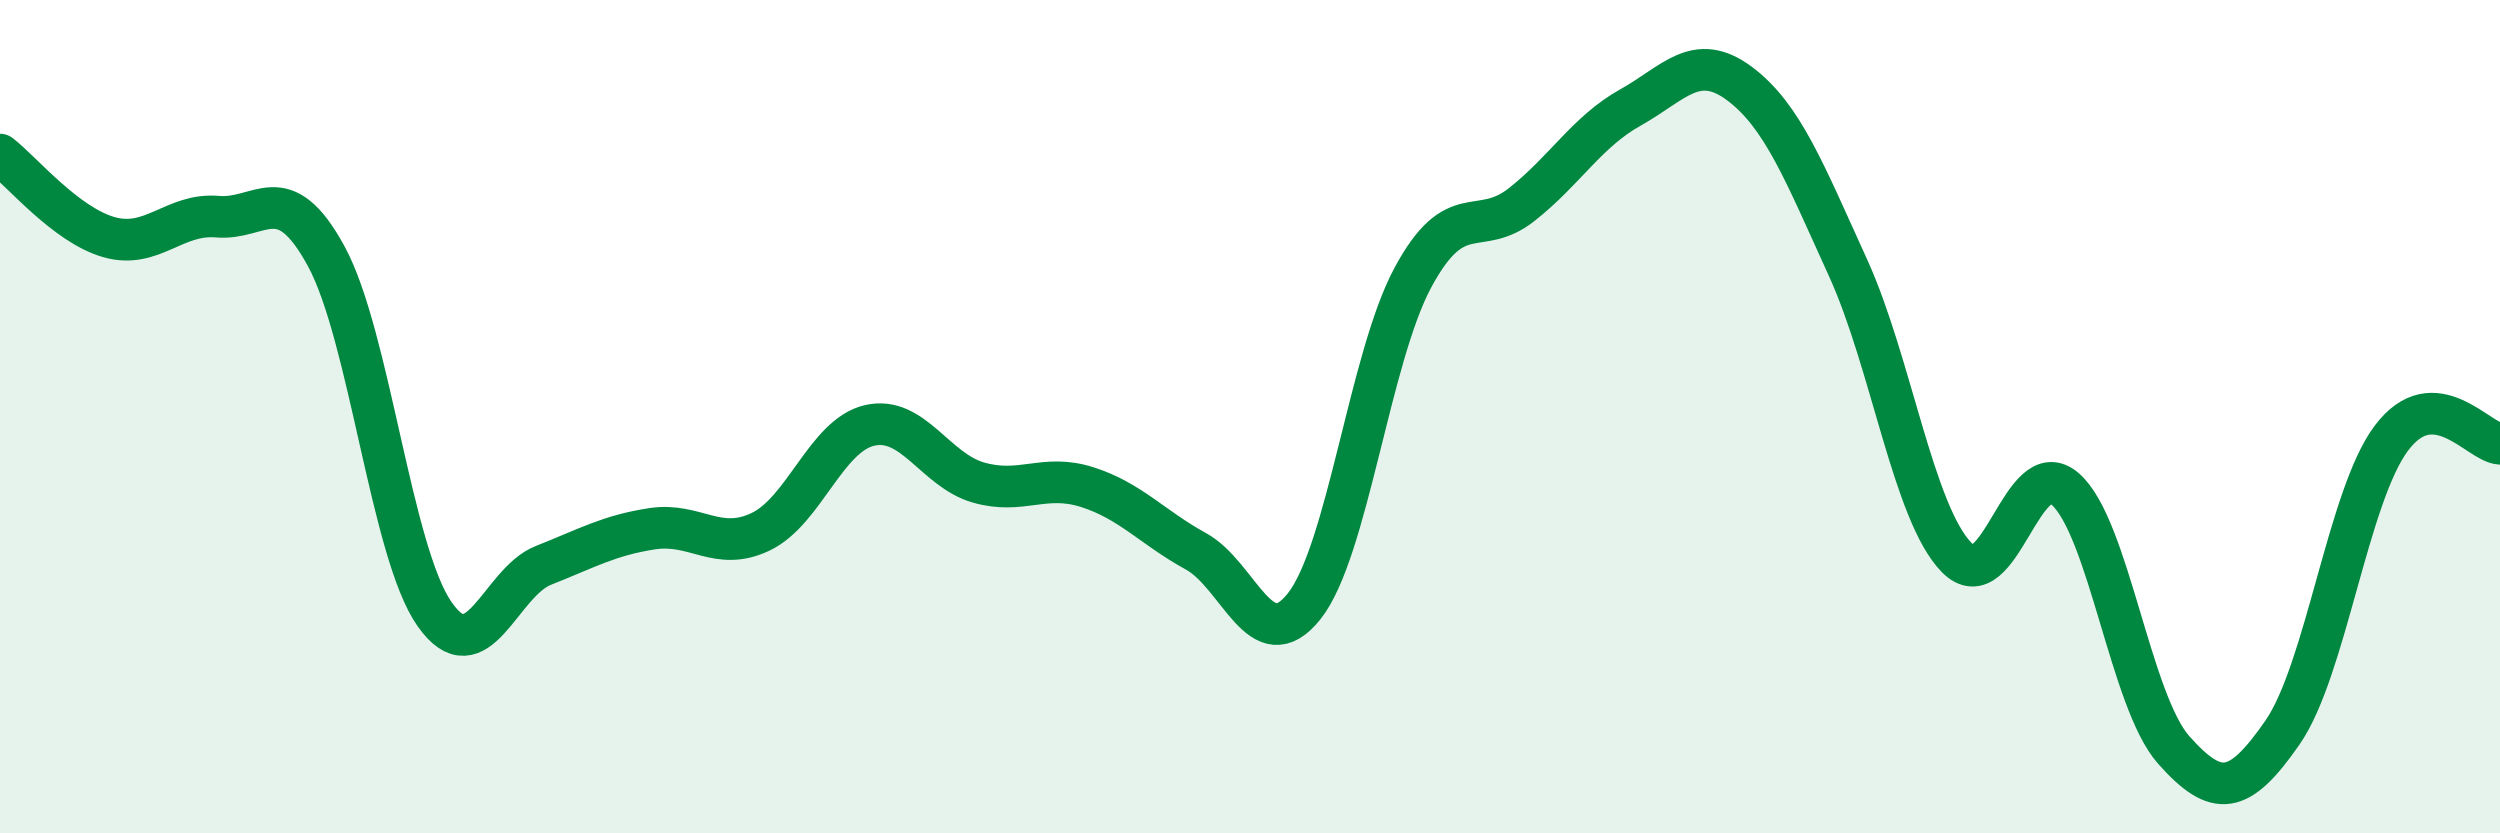
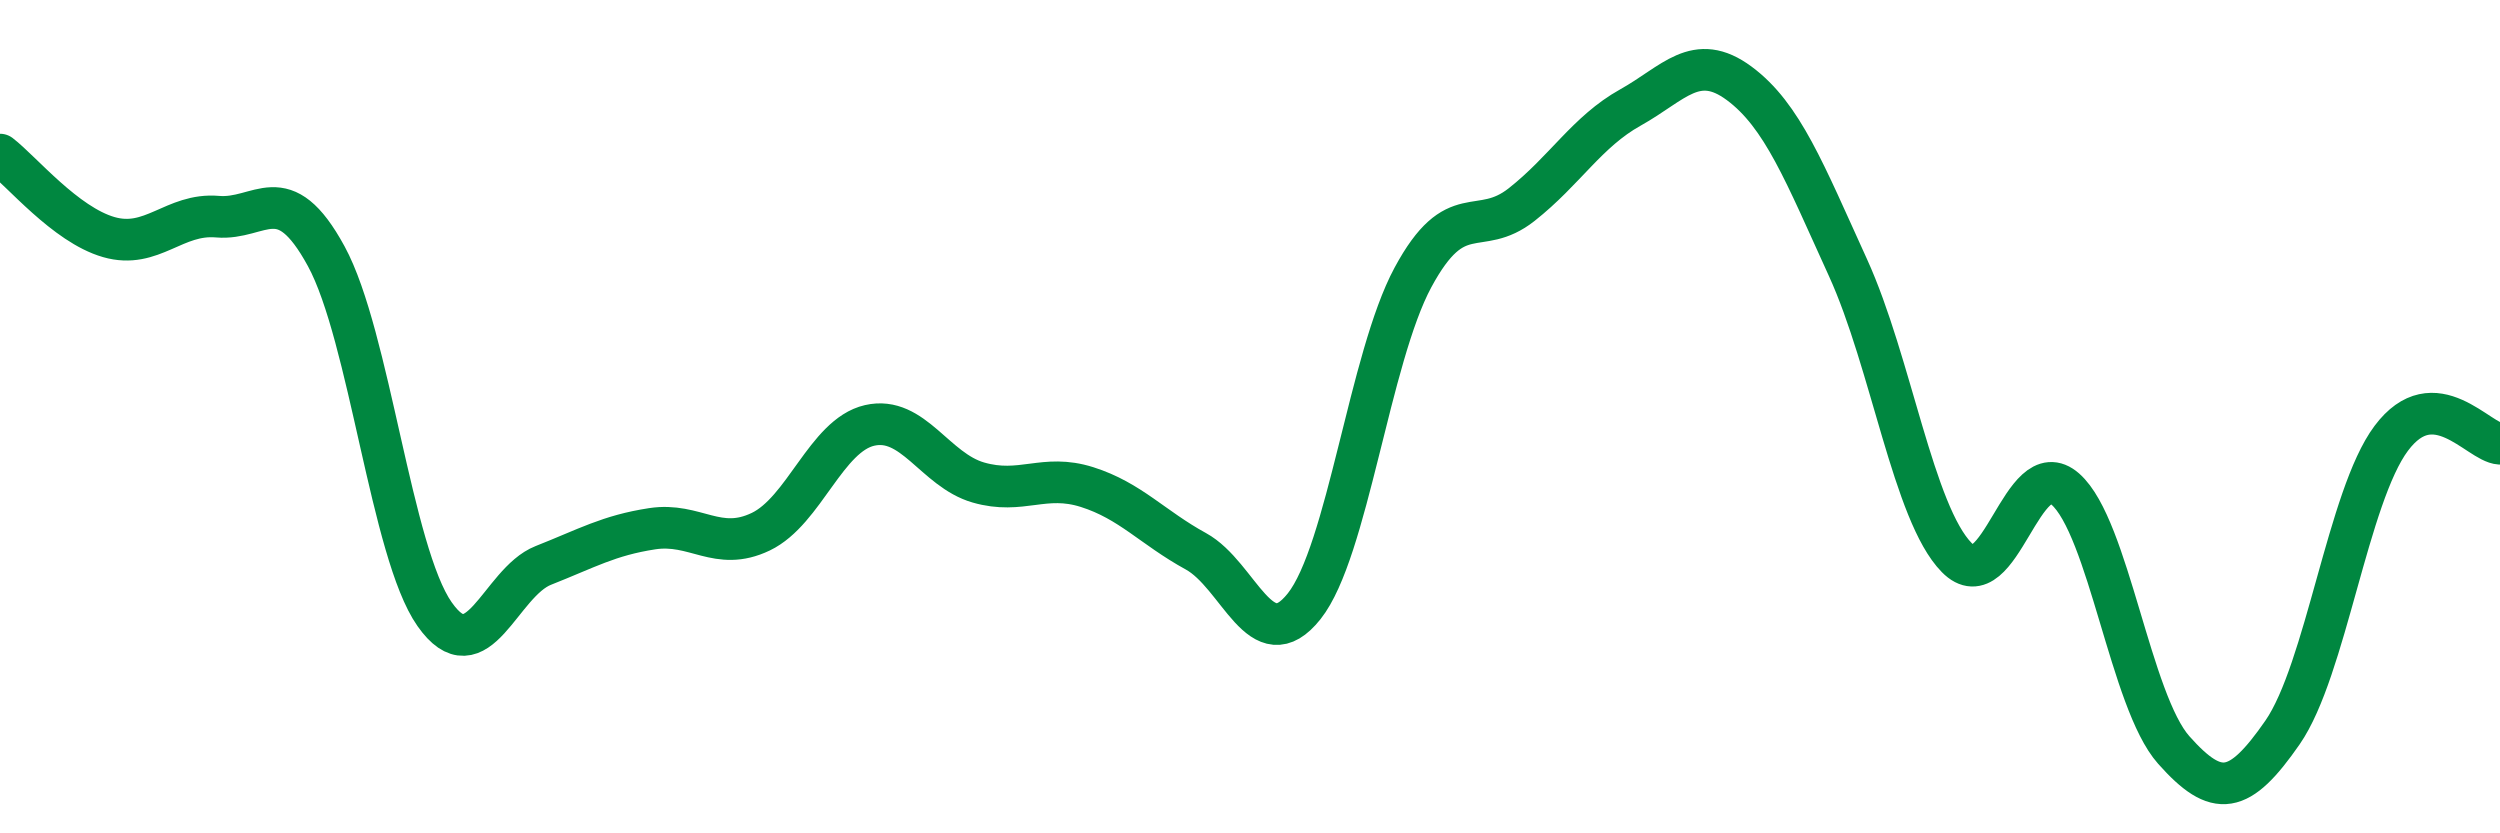
<svg xmlns="http://www.w3.org/2000/svg" width="60" height="20" viewBox="0 0 60 20">
-   <path d="M 0,3.71 C 0.52,4.11 1.57,5.39 2.61,5.69 C 3.65,5.99 4.18,5.11 5.22,5.2 C 6.26,5.29 6.79,4.24 7.83,6.15 C 8.87,8.06 9.39,13.26 10.43,14.74 C 11.47,16.22 12,13.98 13.04,13.57 C 14.08,13.16 14.61,12.85 15.65,12.69 C 16.69,12.53 17.22,13.26 18.26,12.76 C 19.3,12.26 19.83,10.45 20.87,10.21 C 21.91,9.97 22.44,11.28 23.48,11.58 C 24.52,11.88 25.05,11.36 26.09,11.69 C 27.13,12.02 27.66,12.66 28.7,13.23 C 29.74,13.8 30.26,15.86 31.3,14.55 C 32.34,13.24 32.87,8.59 33.91,6.66 C 34.95,4.73 35.48,5.73 36.52,4.91 C 37.56,4.09 38.09,3.16 39.13,2.58 C 40.17,2 40.7,1.23 41.74,2 C 42.78,2.77 43.31,4.14 44.35,6.42 C 45.39,8.7 45.92,12.32 46.96,13.38 C 48,14.44 48.53,10.82 49.57,11.74 C 50.61,12.66 51.13,16.83 52.17,18 C 53.21,19.17 53.74,19.08 54.78,17.58 C 55.82,16.08 56.35,11.91 57.39,10.52 C 58.43,9.13 59.48,10.62 60,10.65L60 20L0 20Z" fill="#008740" opacity="0.1" stroke-linecap="round" stroke-linejoin="round" />
  <path d="M 0,3.71 C 0.52,4.11 1.57,5.39 2.61,5.69 C 3.65,5.99 4.18,5.11 5.22,5.2 C 6.26,5.29 6.79,4.24 7.83,6.15 C 8.87,8.06 9.39,13.26 10.43,14.74 C 11.47,16.22 12,13.98 13.04,13.57 C 14.08,13.16 14.61,12.85 15.65,12.69 C 16.69,12.53 17.22,13.26 18.26,12.76 C 19.3,12.26 19.83,10.45 20.87,10.21 C 21.91,9.97 22.44,11.28 23.48,11.58 C 24.52,11.88 25.05,11.36 26.09,11.69 C 27.13,12.02 27.66,12.66 28.7,13.23 C 29.74,13.8 30.26,15.86 31.3,14.55 C 32.34,13.24 32.87,8.59 33.91,6.66 C 34.95,4.73 35.48,5.73 36.52,4.91 C 37.56,4.09 38.09,3.16 39.13,2.58 C 40.17,2 40.7,1.23 41.74,2 C 42.78,2.77 43.31,4.14 44.35,6.42 C 45.39,8.7 45.92,12.32 46.96,13.38 C 48,14.44 48.53,10.82 49.57,11.74 C 50.61,12.66 51.13,16.83 52.17,18 C 53.21,19.17 53.74,19.08 54.78,17.58 C 55.82,16.08 56.35,11.91 57.39,10.52 C 58.43,9.13 59.48,10.62 60,10.65" stroke="#008740" stroke-width="1" fill="none" stroke-linecap="round" stroke-linejoin="round" />
</svg>